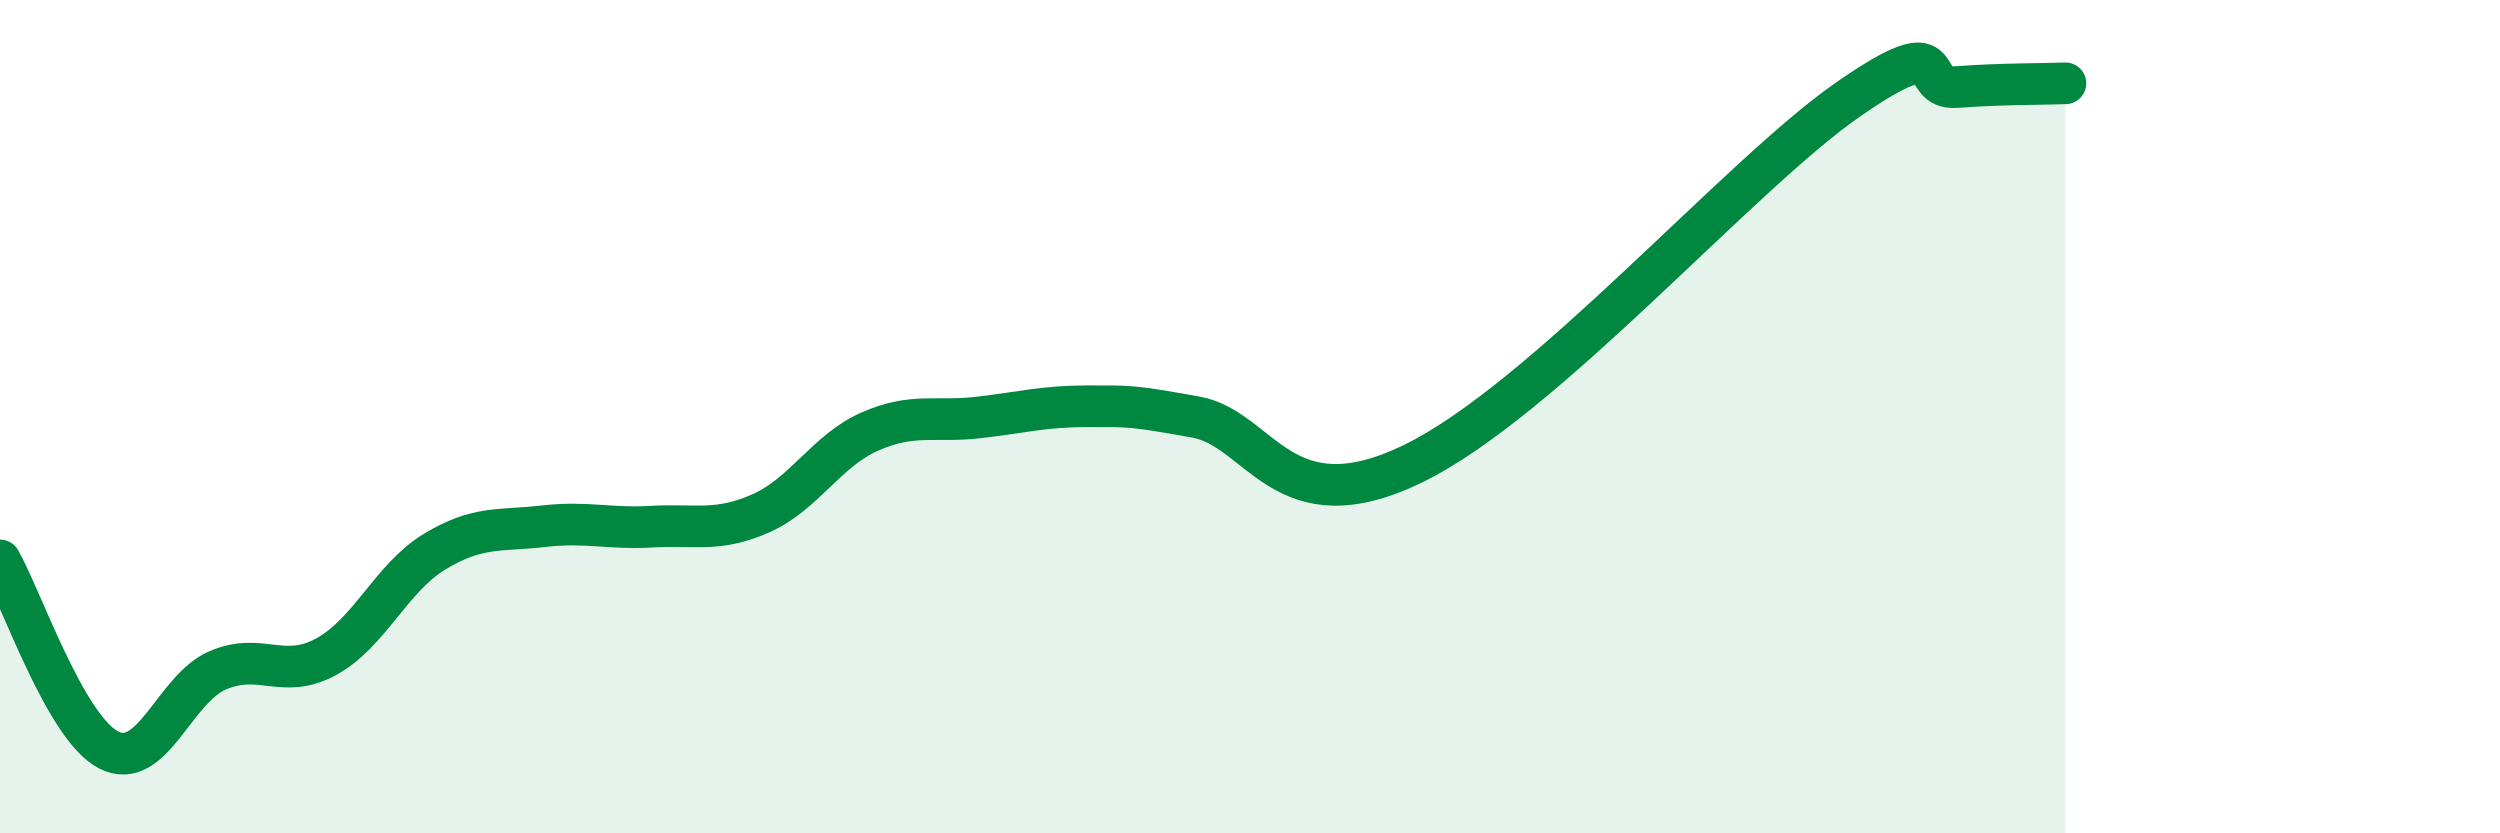
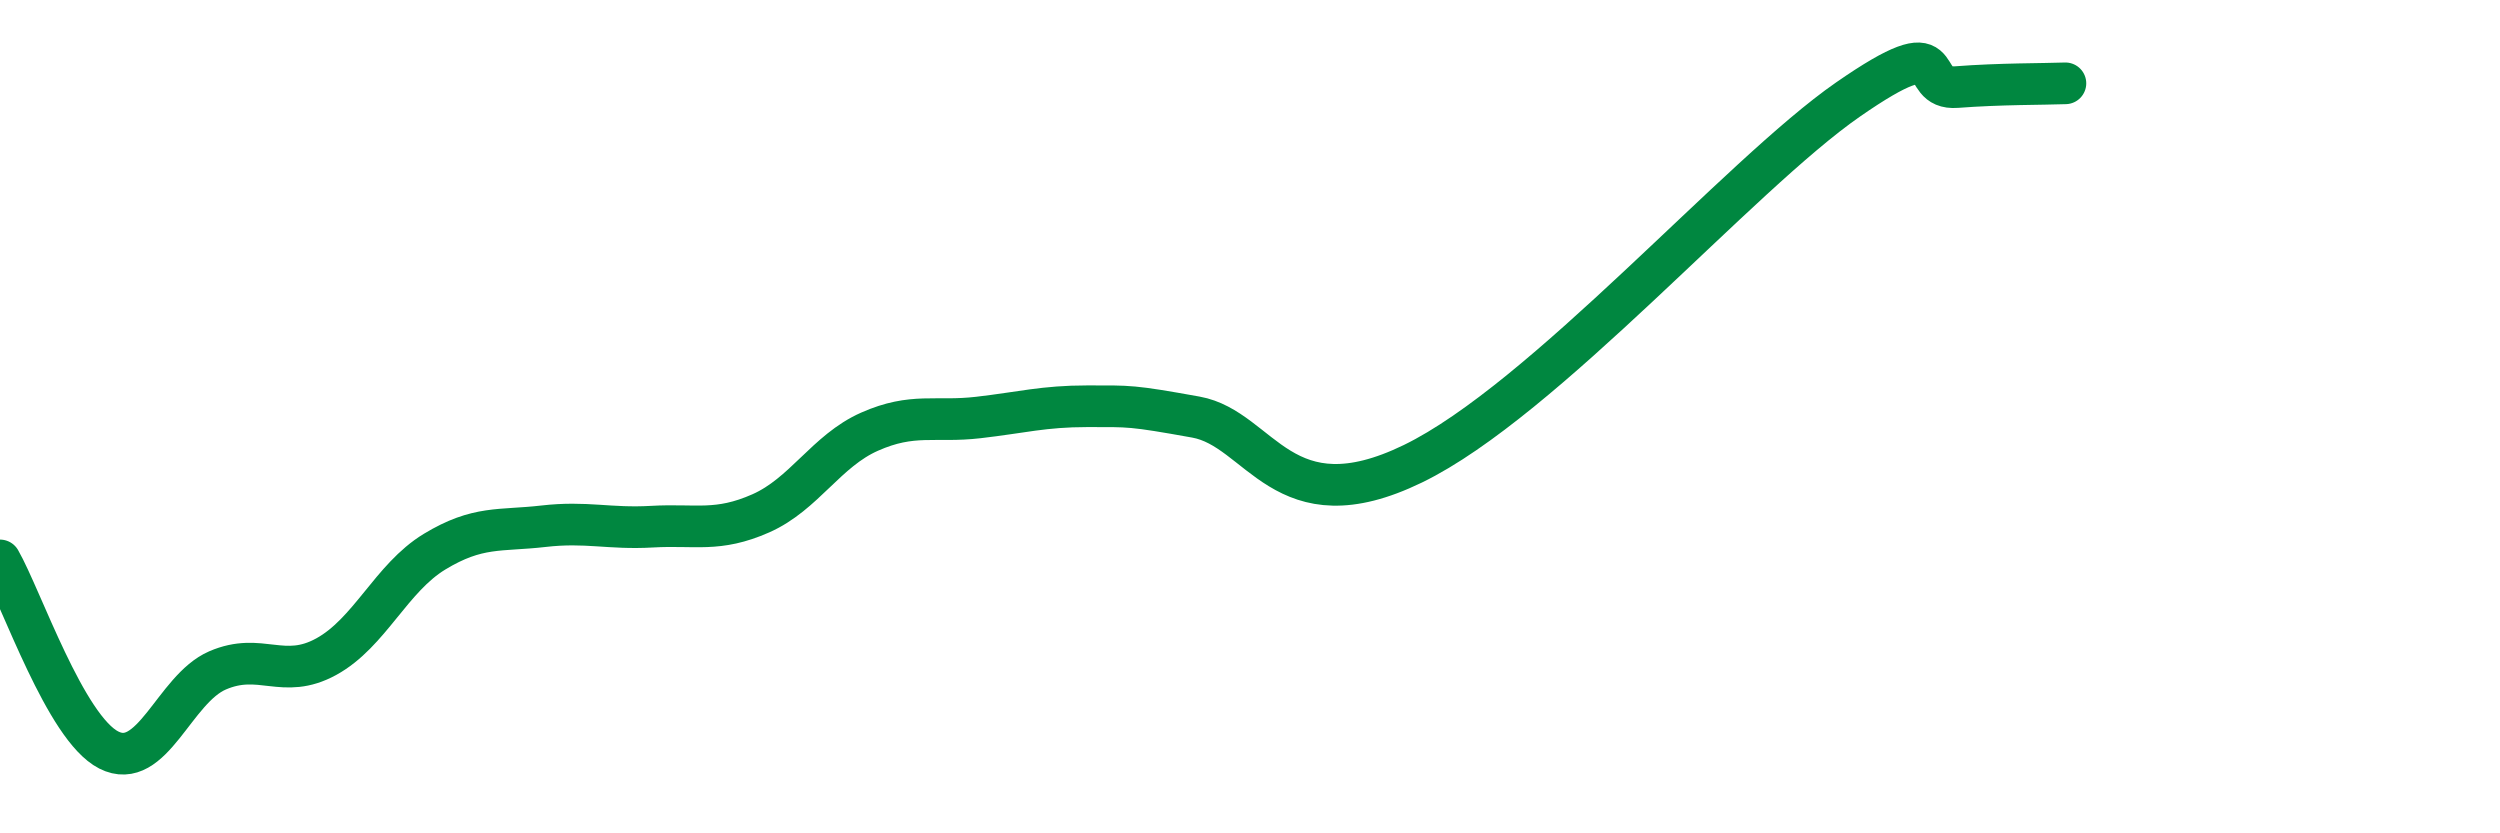
<svg xmlns="http://www.w3.org/2000/svg" width="60" height="20" viewBox="0 0 60 20">
-   <path d="M 0,13.45 C 0.52,14.36 1.57,17.47 2.61,18 C 3.65,18.53 4.18,16.54 5.22,16.09 C 6.26,15.64 6.79,16.33 7.83,15.76 C 8.87,15.19 9.39,13.87 10.43,13.24 C 11.47,12.61 12,12.75 13.04,12.63 C 14.08,12.51 14.61,12.7 15.65,12.64 C 16.69,12.58 17.22,12.78 18.26,12.32 C 19.3,11.86 19.83,10.82 20.87,10.36 C 21.91,9.9 22.44,10.14 23.48,10.02 C 24.52,9.9 25.05,9.75 26.09,9.75 C 27.13,9.75 27.14,9.73 28.7,10.01 C 30.26,10.29 30.78,12.65 33.91,11.13 C 37.04,9.61 41.74,4.2 44.35,2.39 C 46.96,0.58 45.92,2.17 46.96,2.09 C 48,2.01 49.05,2.02 49.57,2L49.57 20L0 20Z" fill="#008740" opacity="0.1" stroke-linecap="round" stroke-linejoin="round" />
  <path d="M 0,13.45 C 0.52,14.36 1.57,17.47 2.61,18 C 3.65,18.53 4.18,16.54 5.22,16.09 C 6.26,15.64 6.79,16.33 7.83,15.76 C 8.87,15.19 9.39,13.87 10.43,13.24 C 11.47,12.61 12,12.75 13.04,12.63 C 14.08,12.51 14.61,12.7 15.65,12.64 C 16.69,12.58 17.22,12.78 18.26,12.32 C 19.3,11.86 19.83,10.82 20.87,10.36 C 21.91,9.9 22.44,10.14 23.48,10.02 C 24.52,9.9 25.05,9.75 26.09,9.75 C 27.13,9.75 27.14,9.73 28.7,10.01 C 30.26,10.29 30.78,12.65 33.91,11.13 C 37.04,9.61 41.74,4.2 44.35,2.39 C 46.96,0.58 45.92,2.17 46.96,2.09 C 48,2.01 49.05,2.02 49.57,2" stroke="#008740" stroke-width="1" fill="none" stroke-linecap="round" stroke-linejoin="round" />
</svg>